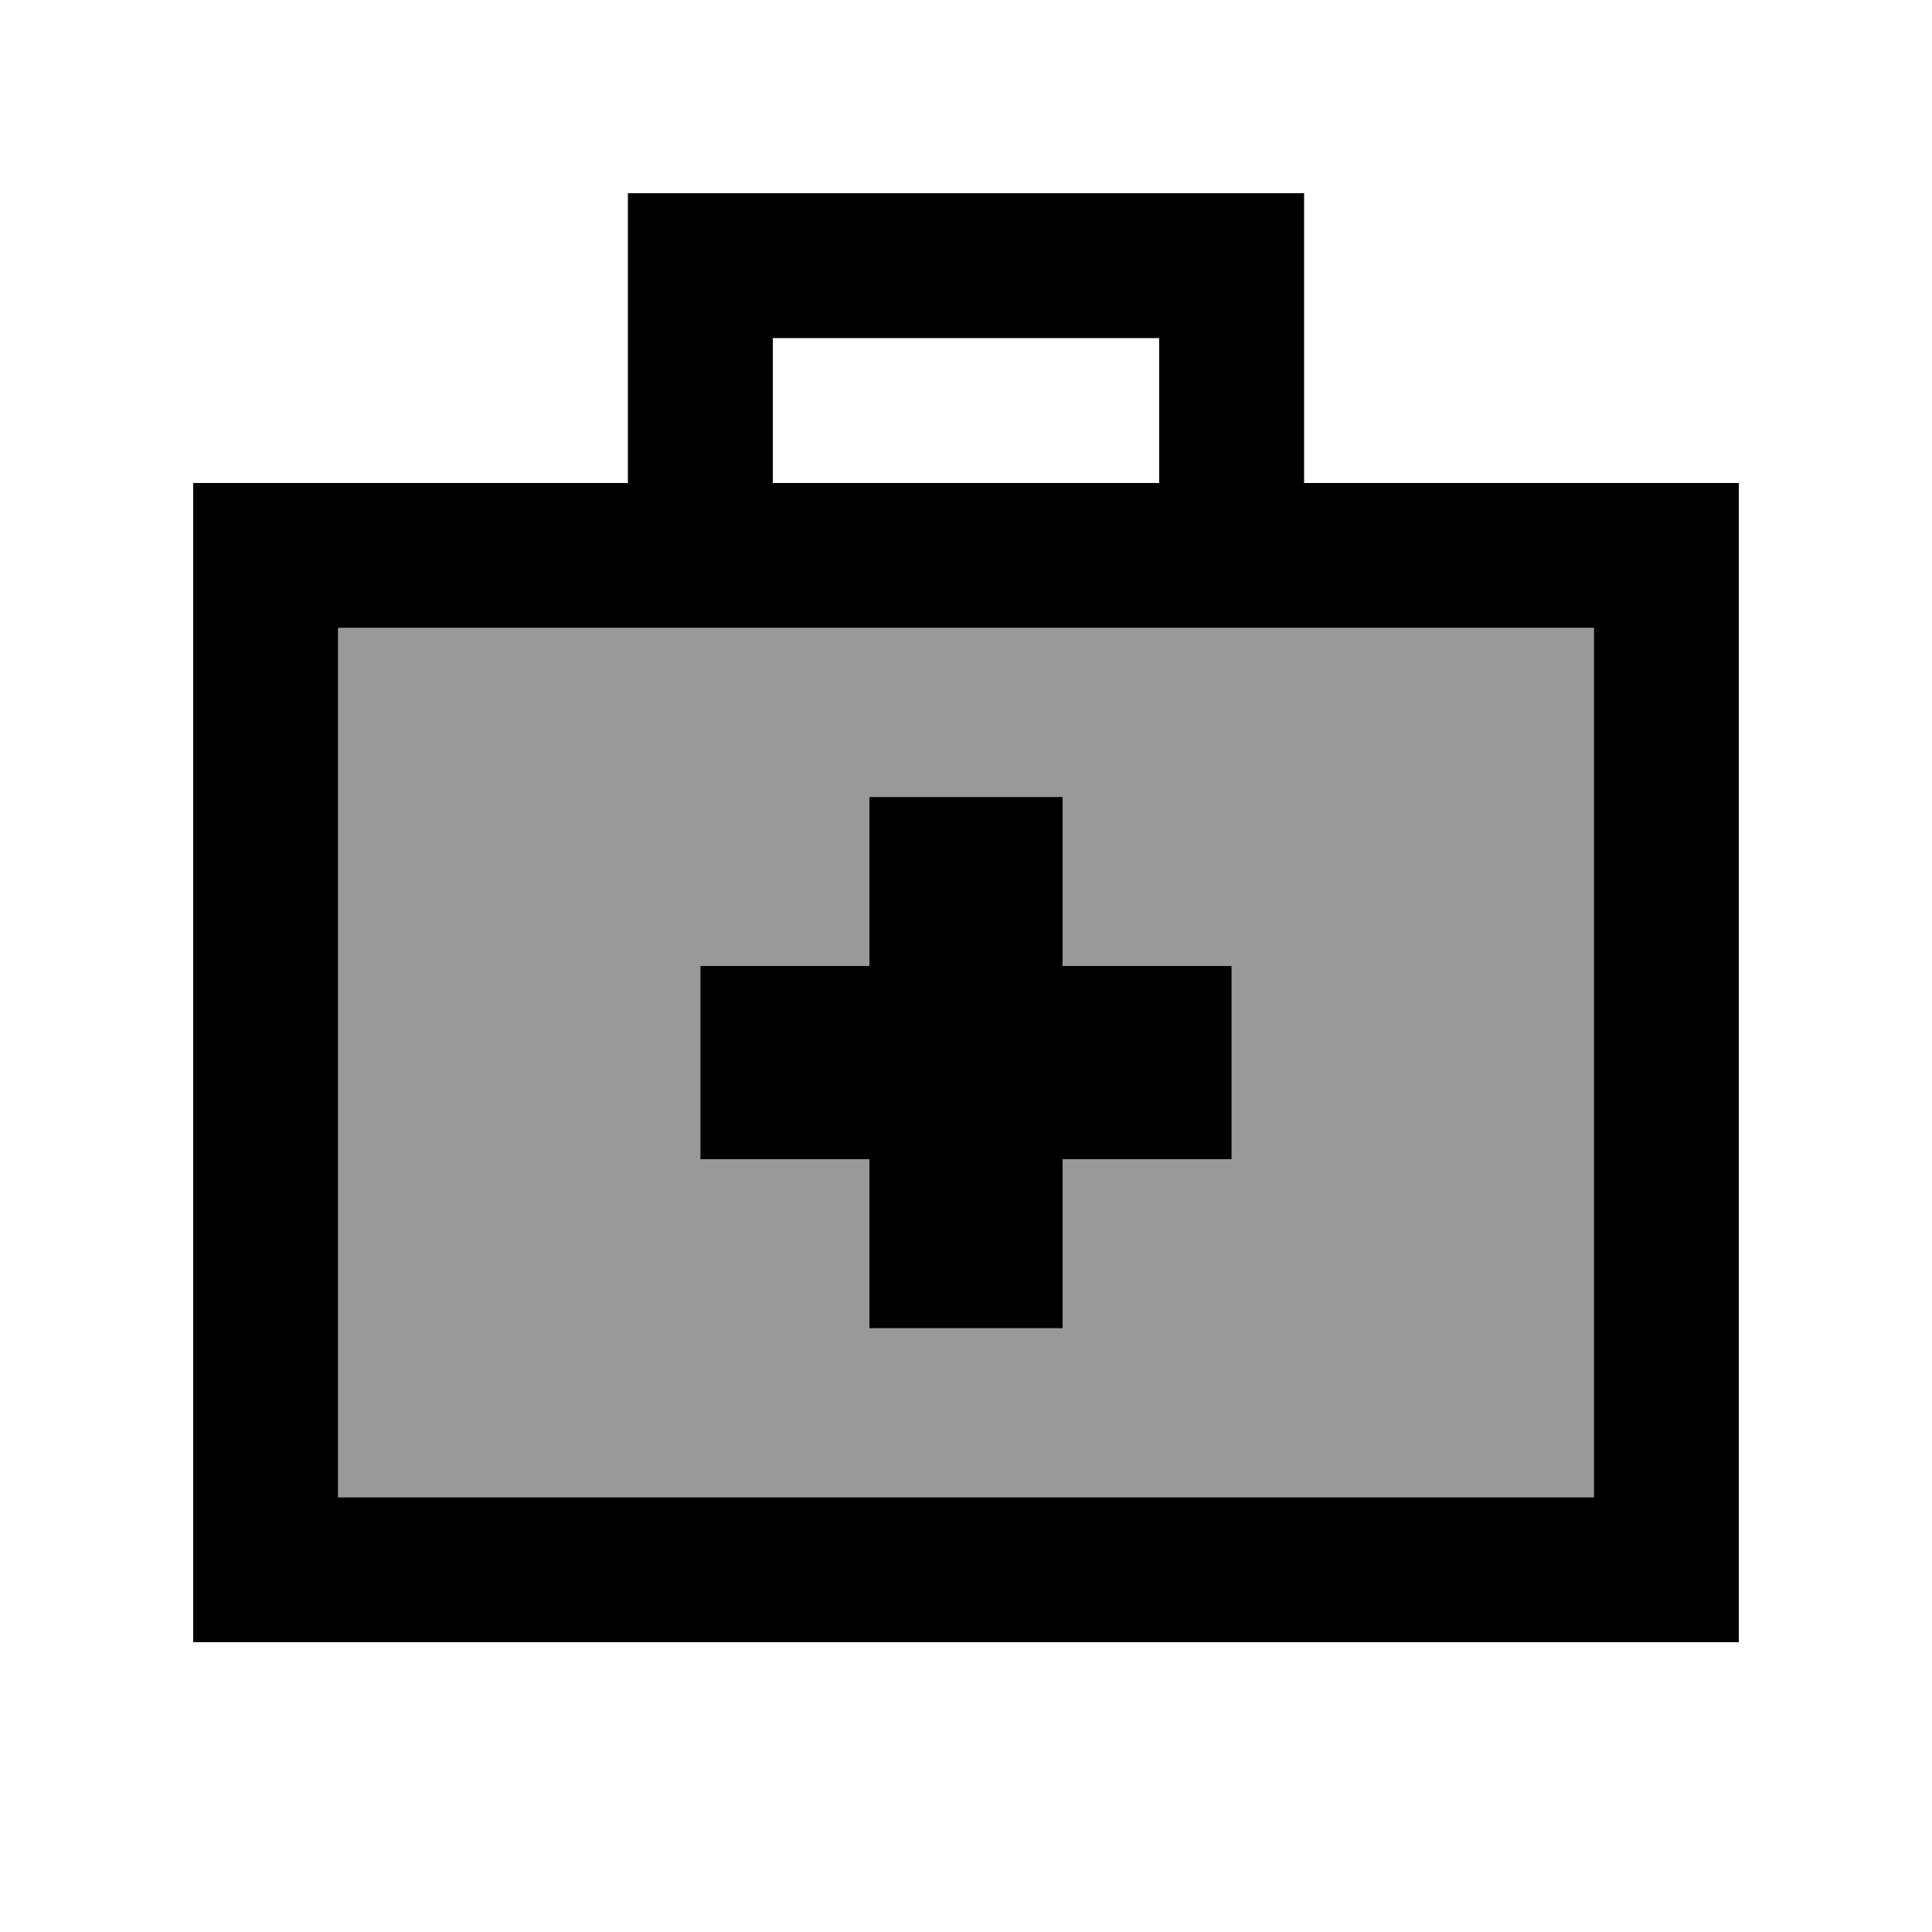
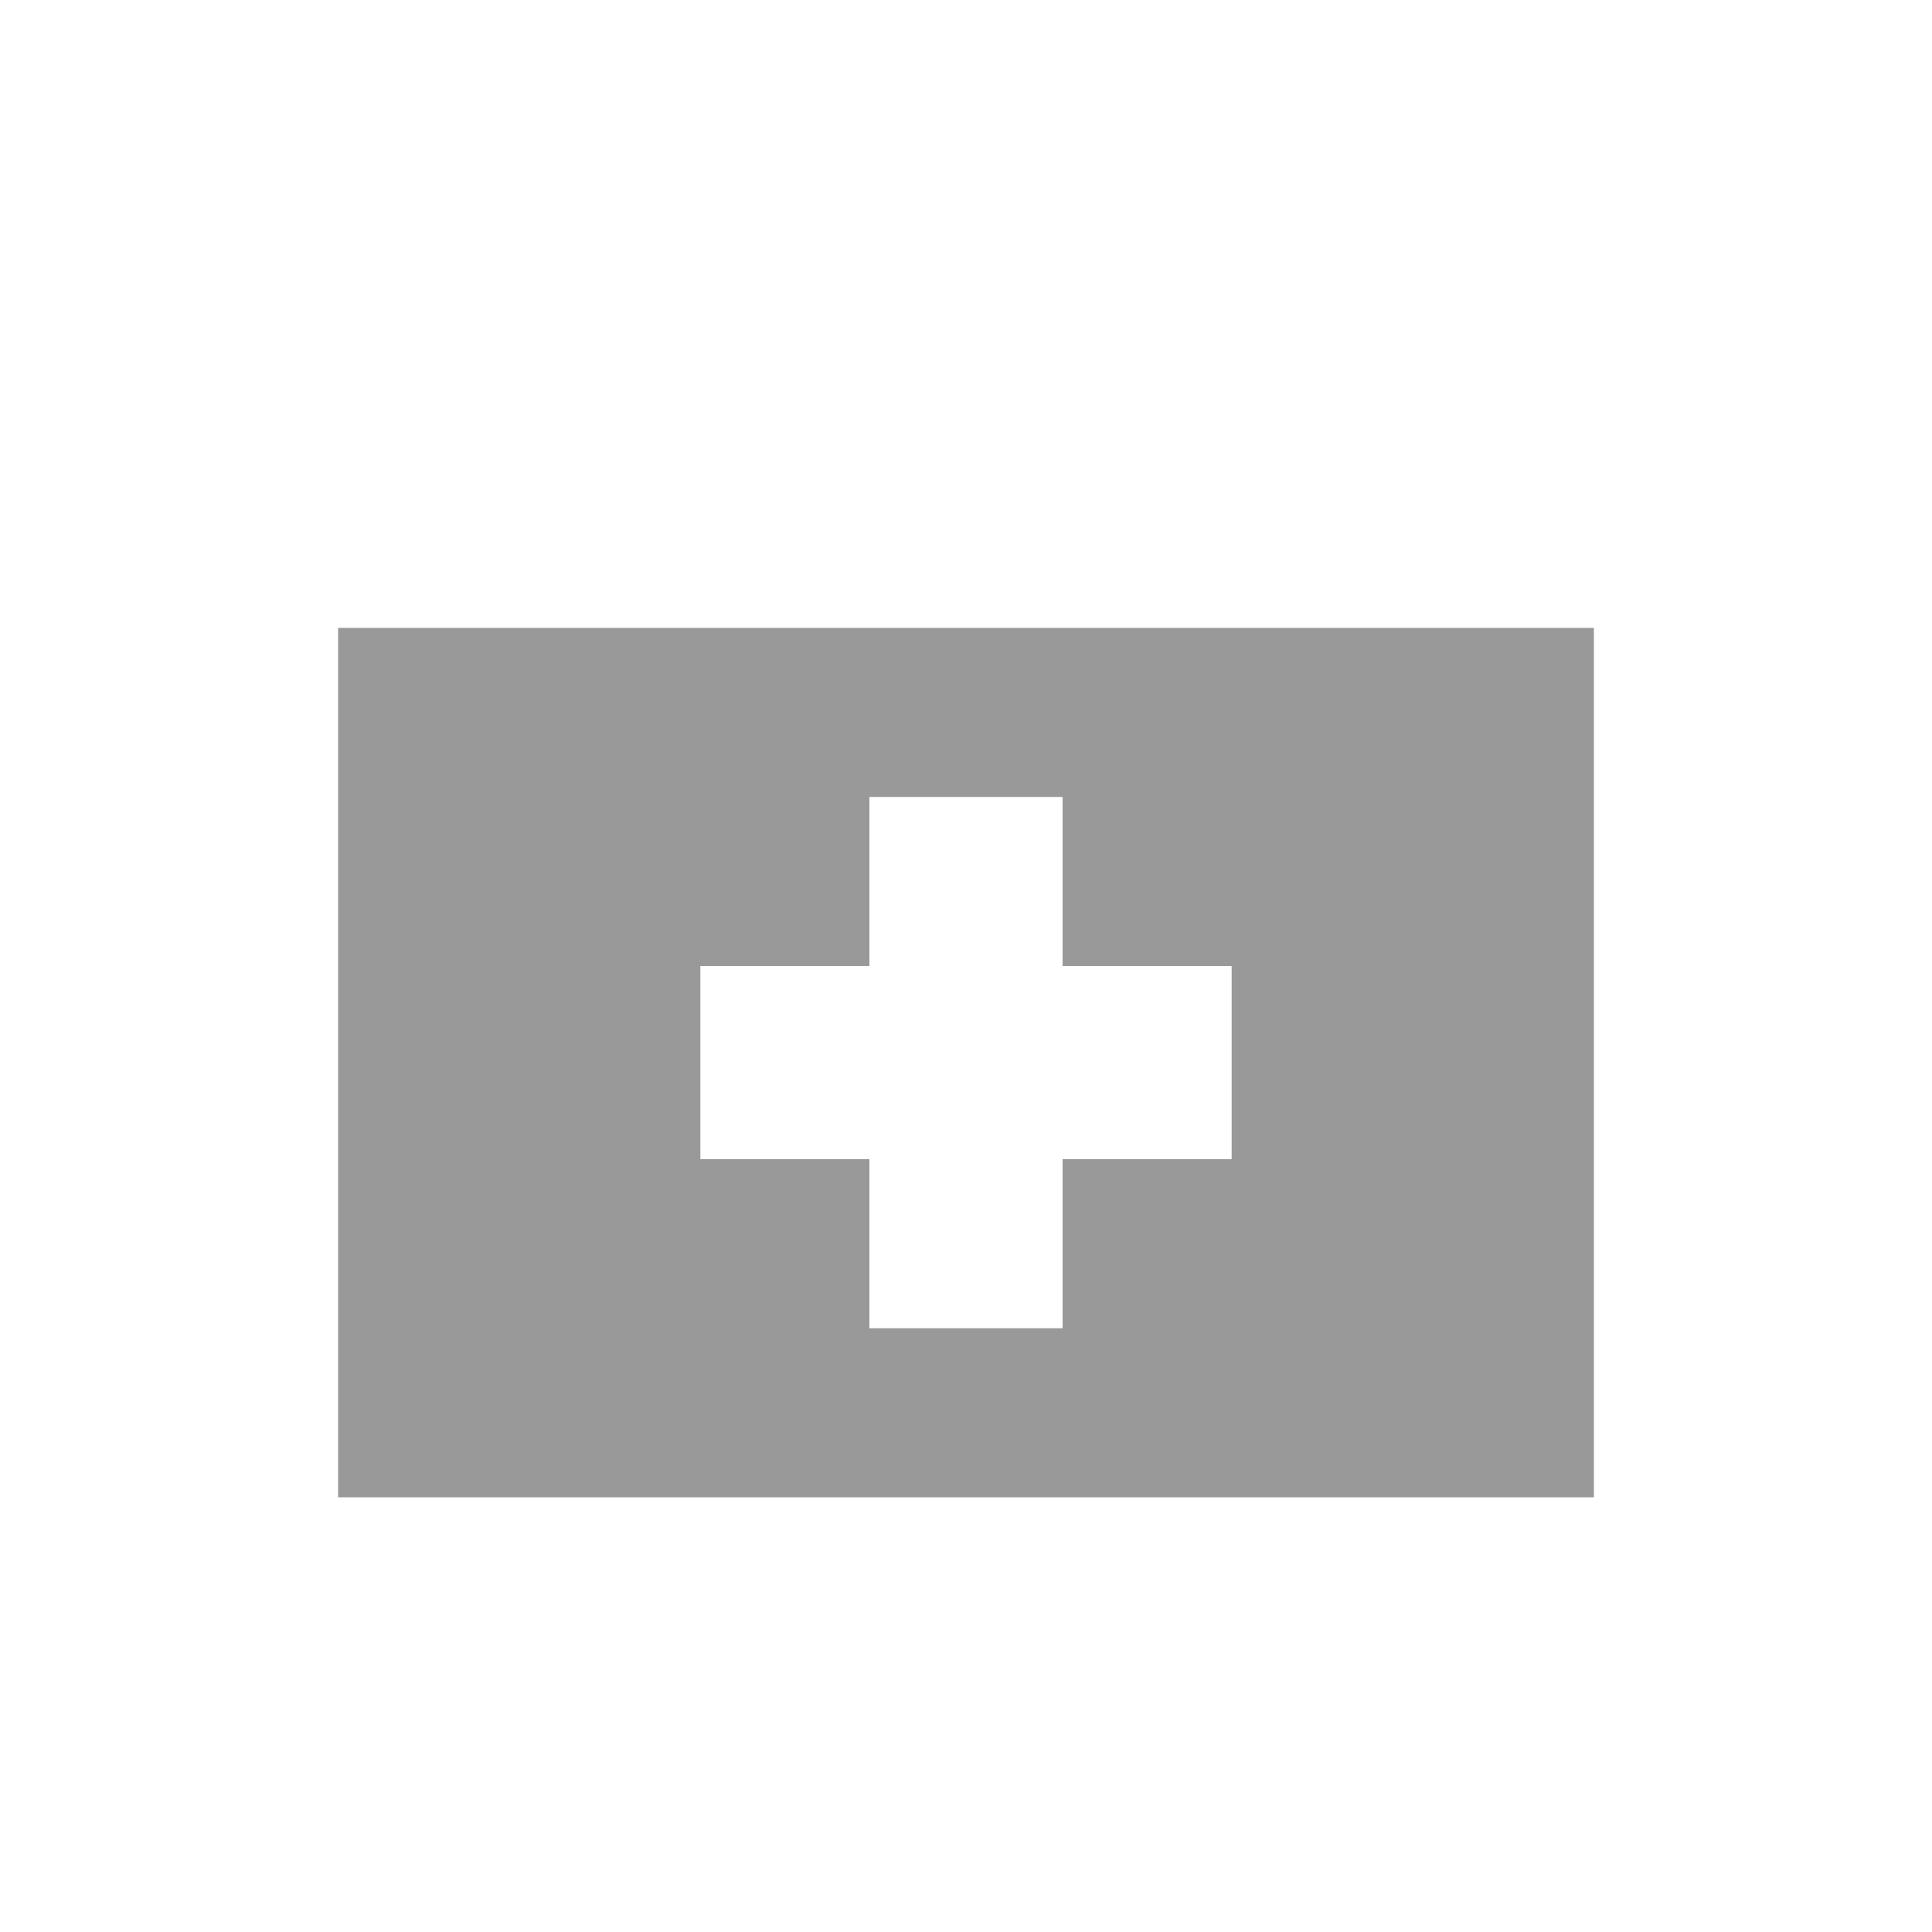
<svg xmlns="http://www.w3.org/2000/svg" viewBox="0 0 640 640">
  <path opacity=".4" fill="currentColor" d="M112 208L528 208L528 496L112 496L112 208zM232 320L232 384L288 384L288 440L352 440L352 384L408 384L408 320L352 320L352 264L288 264L288 320L232 320z" />
-   <path fill="currentColor" d="M208 64L432 64L432 160L576 160L576 544L64 544L64 160L208 160L208 64zM384 112L256 112L256 160L384 160L384 112zM112 208L112 496L528 496L528 208L112 208zM288 264L352 264L352 320L408 320L408 384L352 384L352 440L288 440L288 384L232 384L232 320L288 320L288 264z" />
</svg>